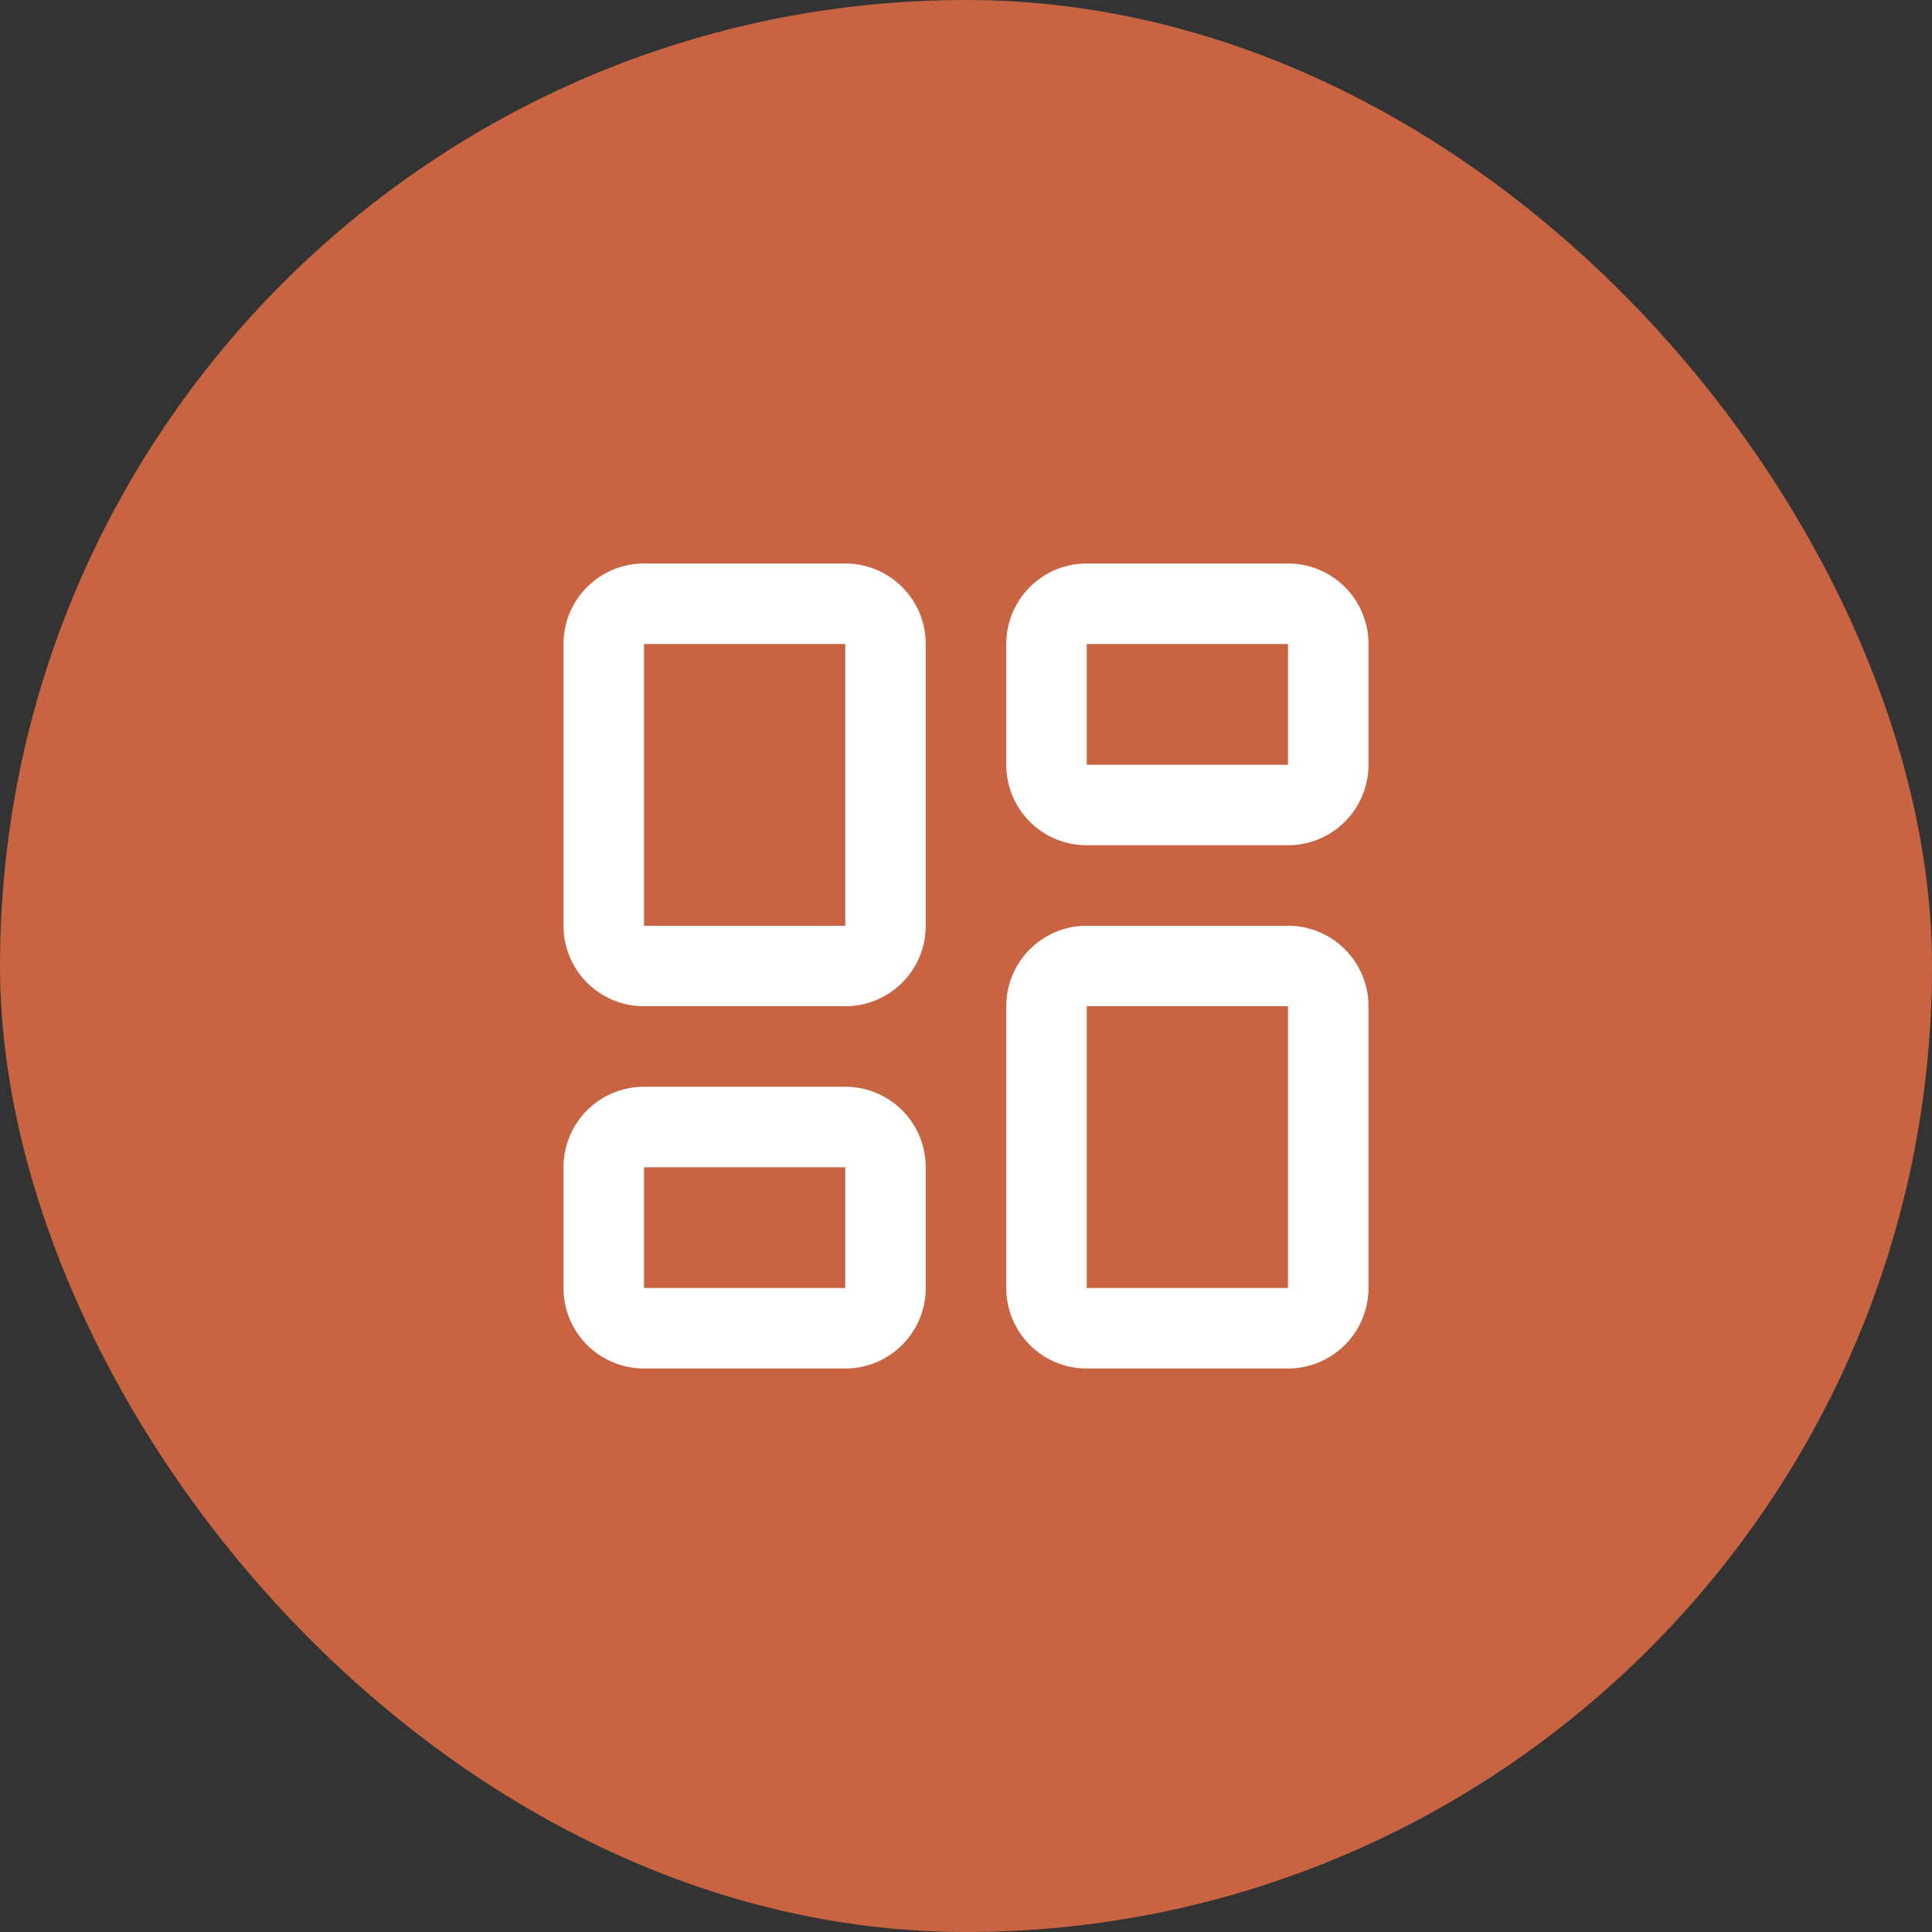
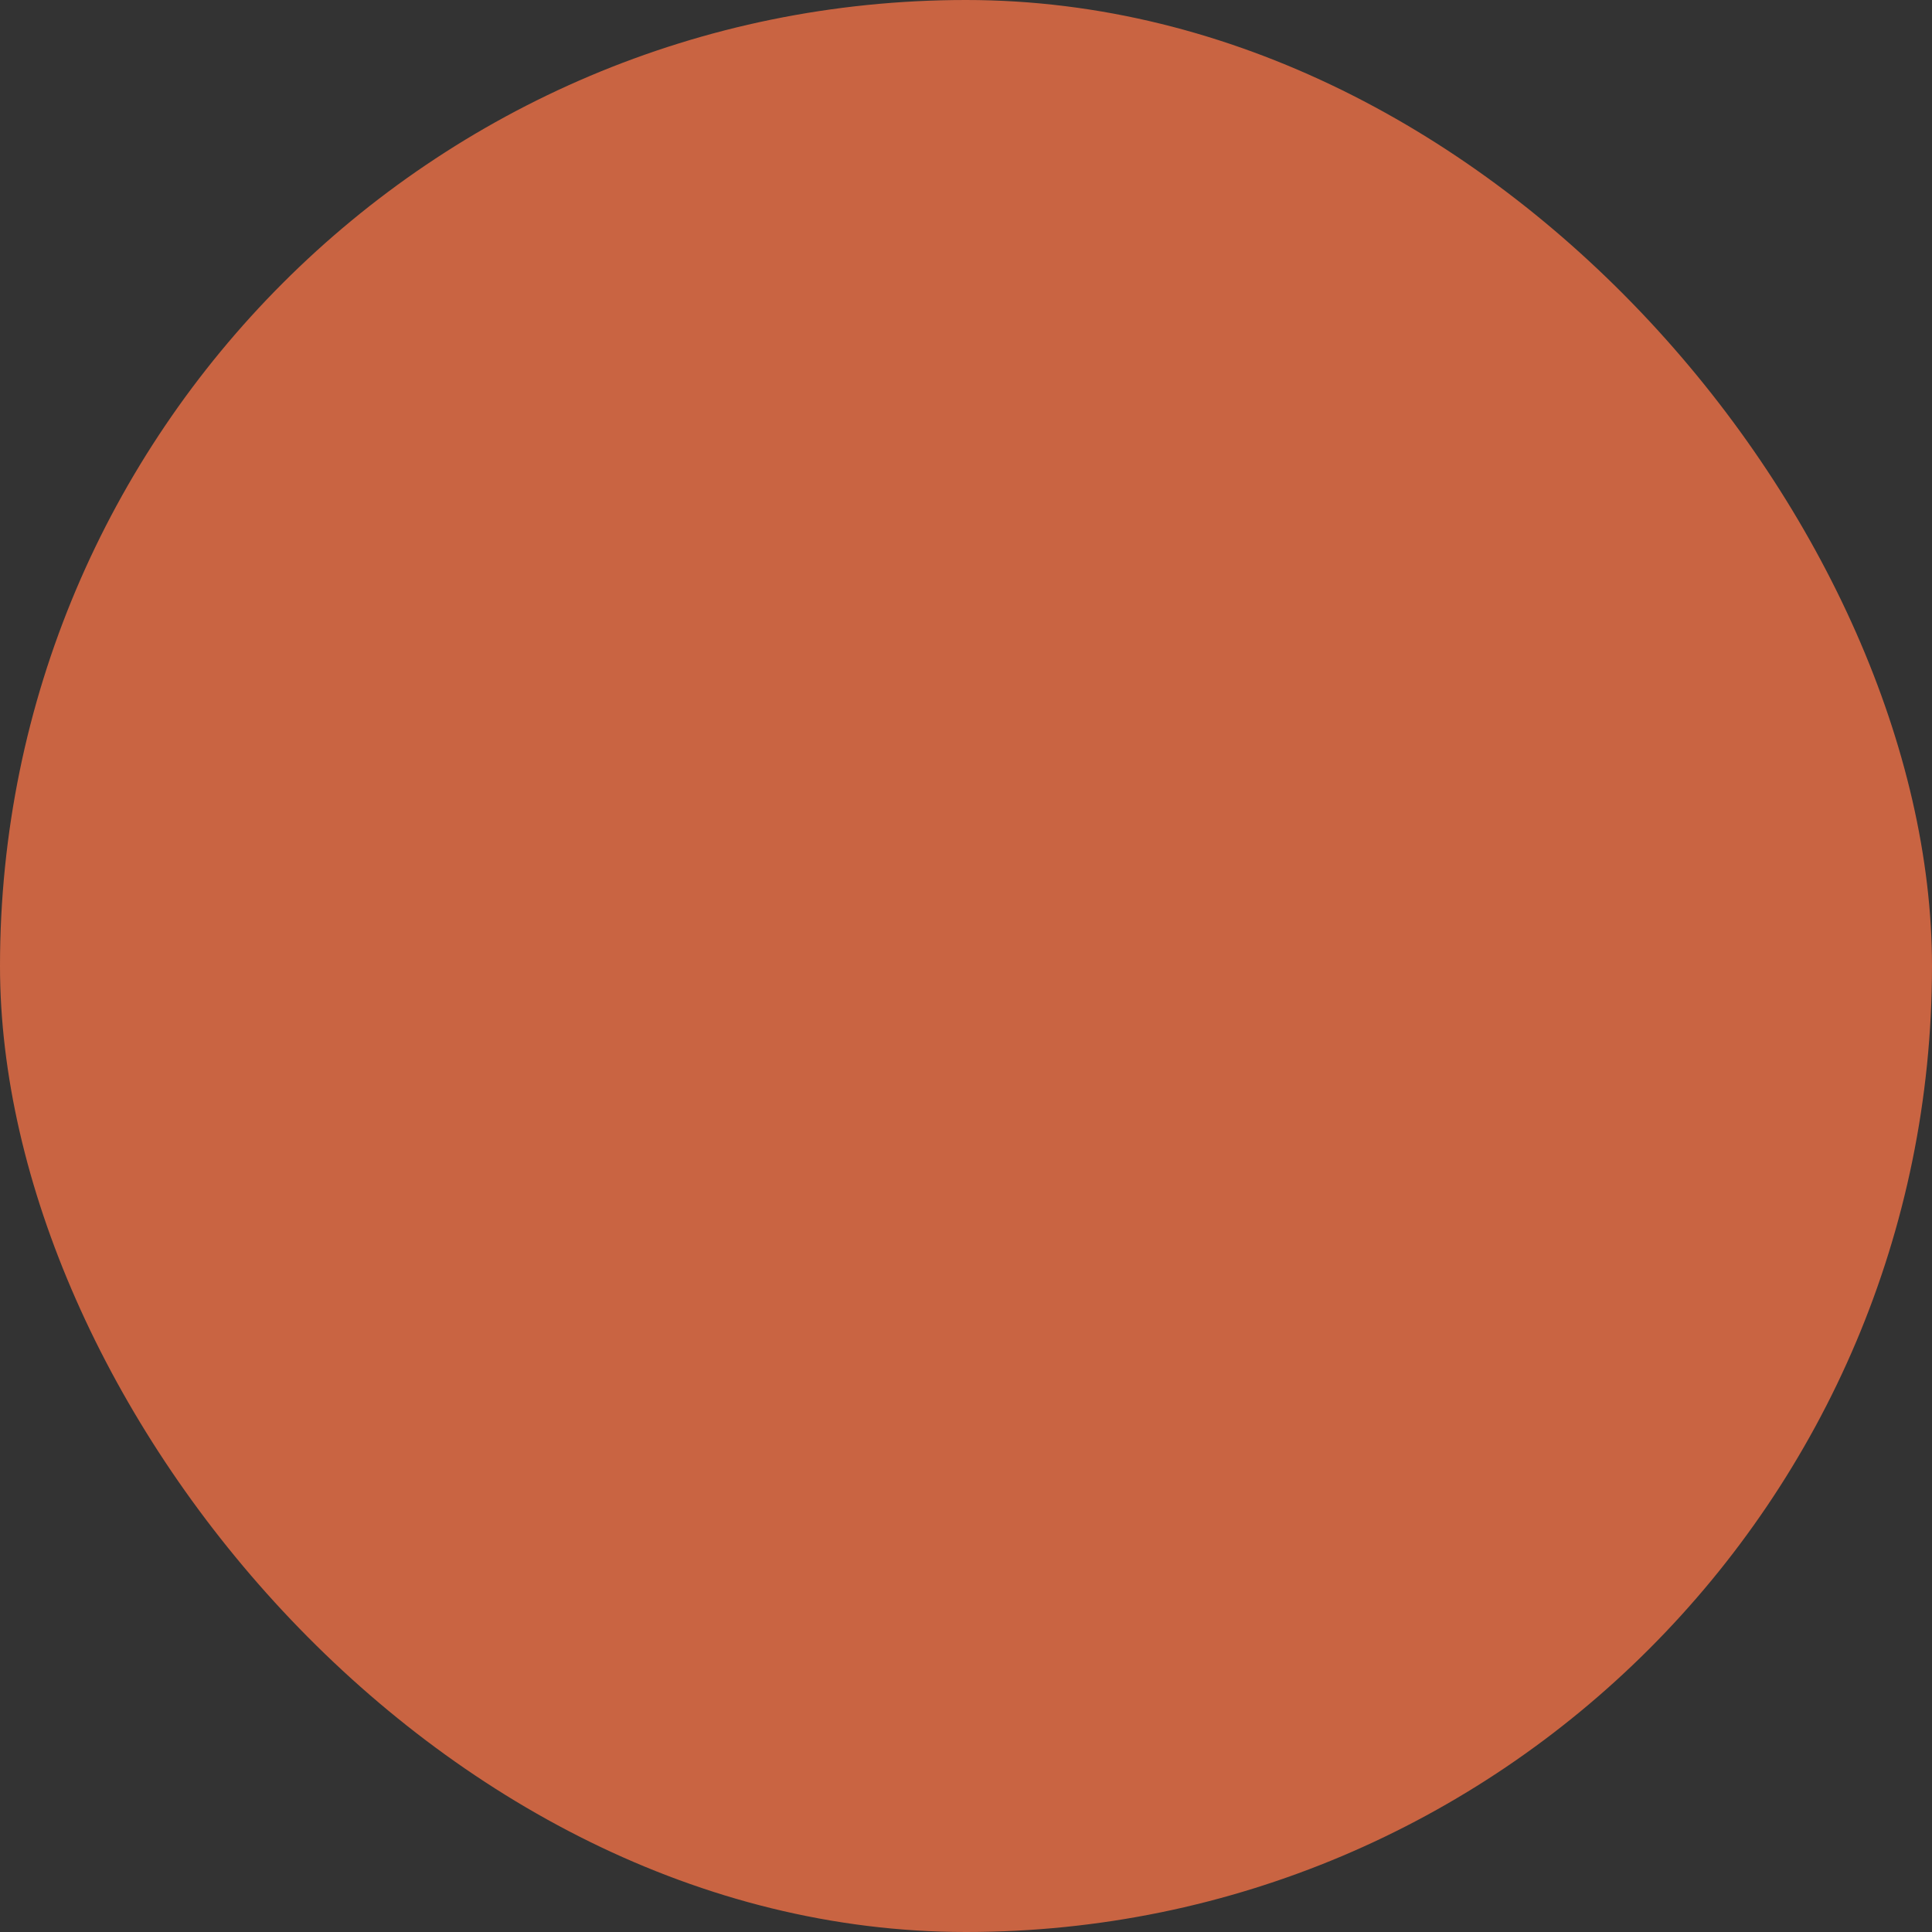
<svg xmlns="http://www.w3.org/2000/svg" width="48" height="48" fill="none" viewBox="0 0 48 48">
  <rect x="0" y="0" width="48" height="48" fill="#333333" stroke="none" />
  <rect width="48" height="48" fill="#C96442" rx="24" />
-   <path stroke="#fff" stroke-linecap="round" stroke-linejoin="round" stroke-width="2" d="M21 15h-5a1 1 0 0 0-1 1v7a1 1 0 0 0 1 1h5a1 1 0 0 0 1-1v-7a1 1 0 0 0-1-1Zm11 0h-5a1 1 0 0 0-1 1v3a1 1 0 0 0 1 1h5a1 1 0 0 0 1-1v-3a1 1 0 0 0-1-1Zm0 9h-5a1 1 0 0 0-1 1v7a1 1 0 0 0 1 1h5a1 1 0 0 0 1-1v-7a1 1 0 0 0-1-1Zm-11 4h-5a1 1 0 0 0-1 1v3a1 1 0 0 0 1 1h5a1 1 0 0 0 1-1v-3a1 1 0 0 0-1-1Z" />
</svg>